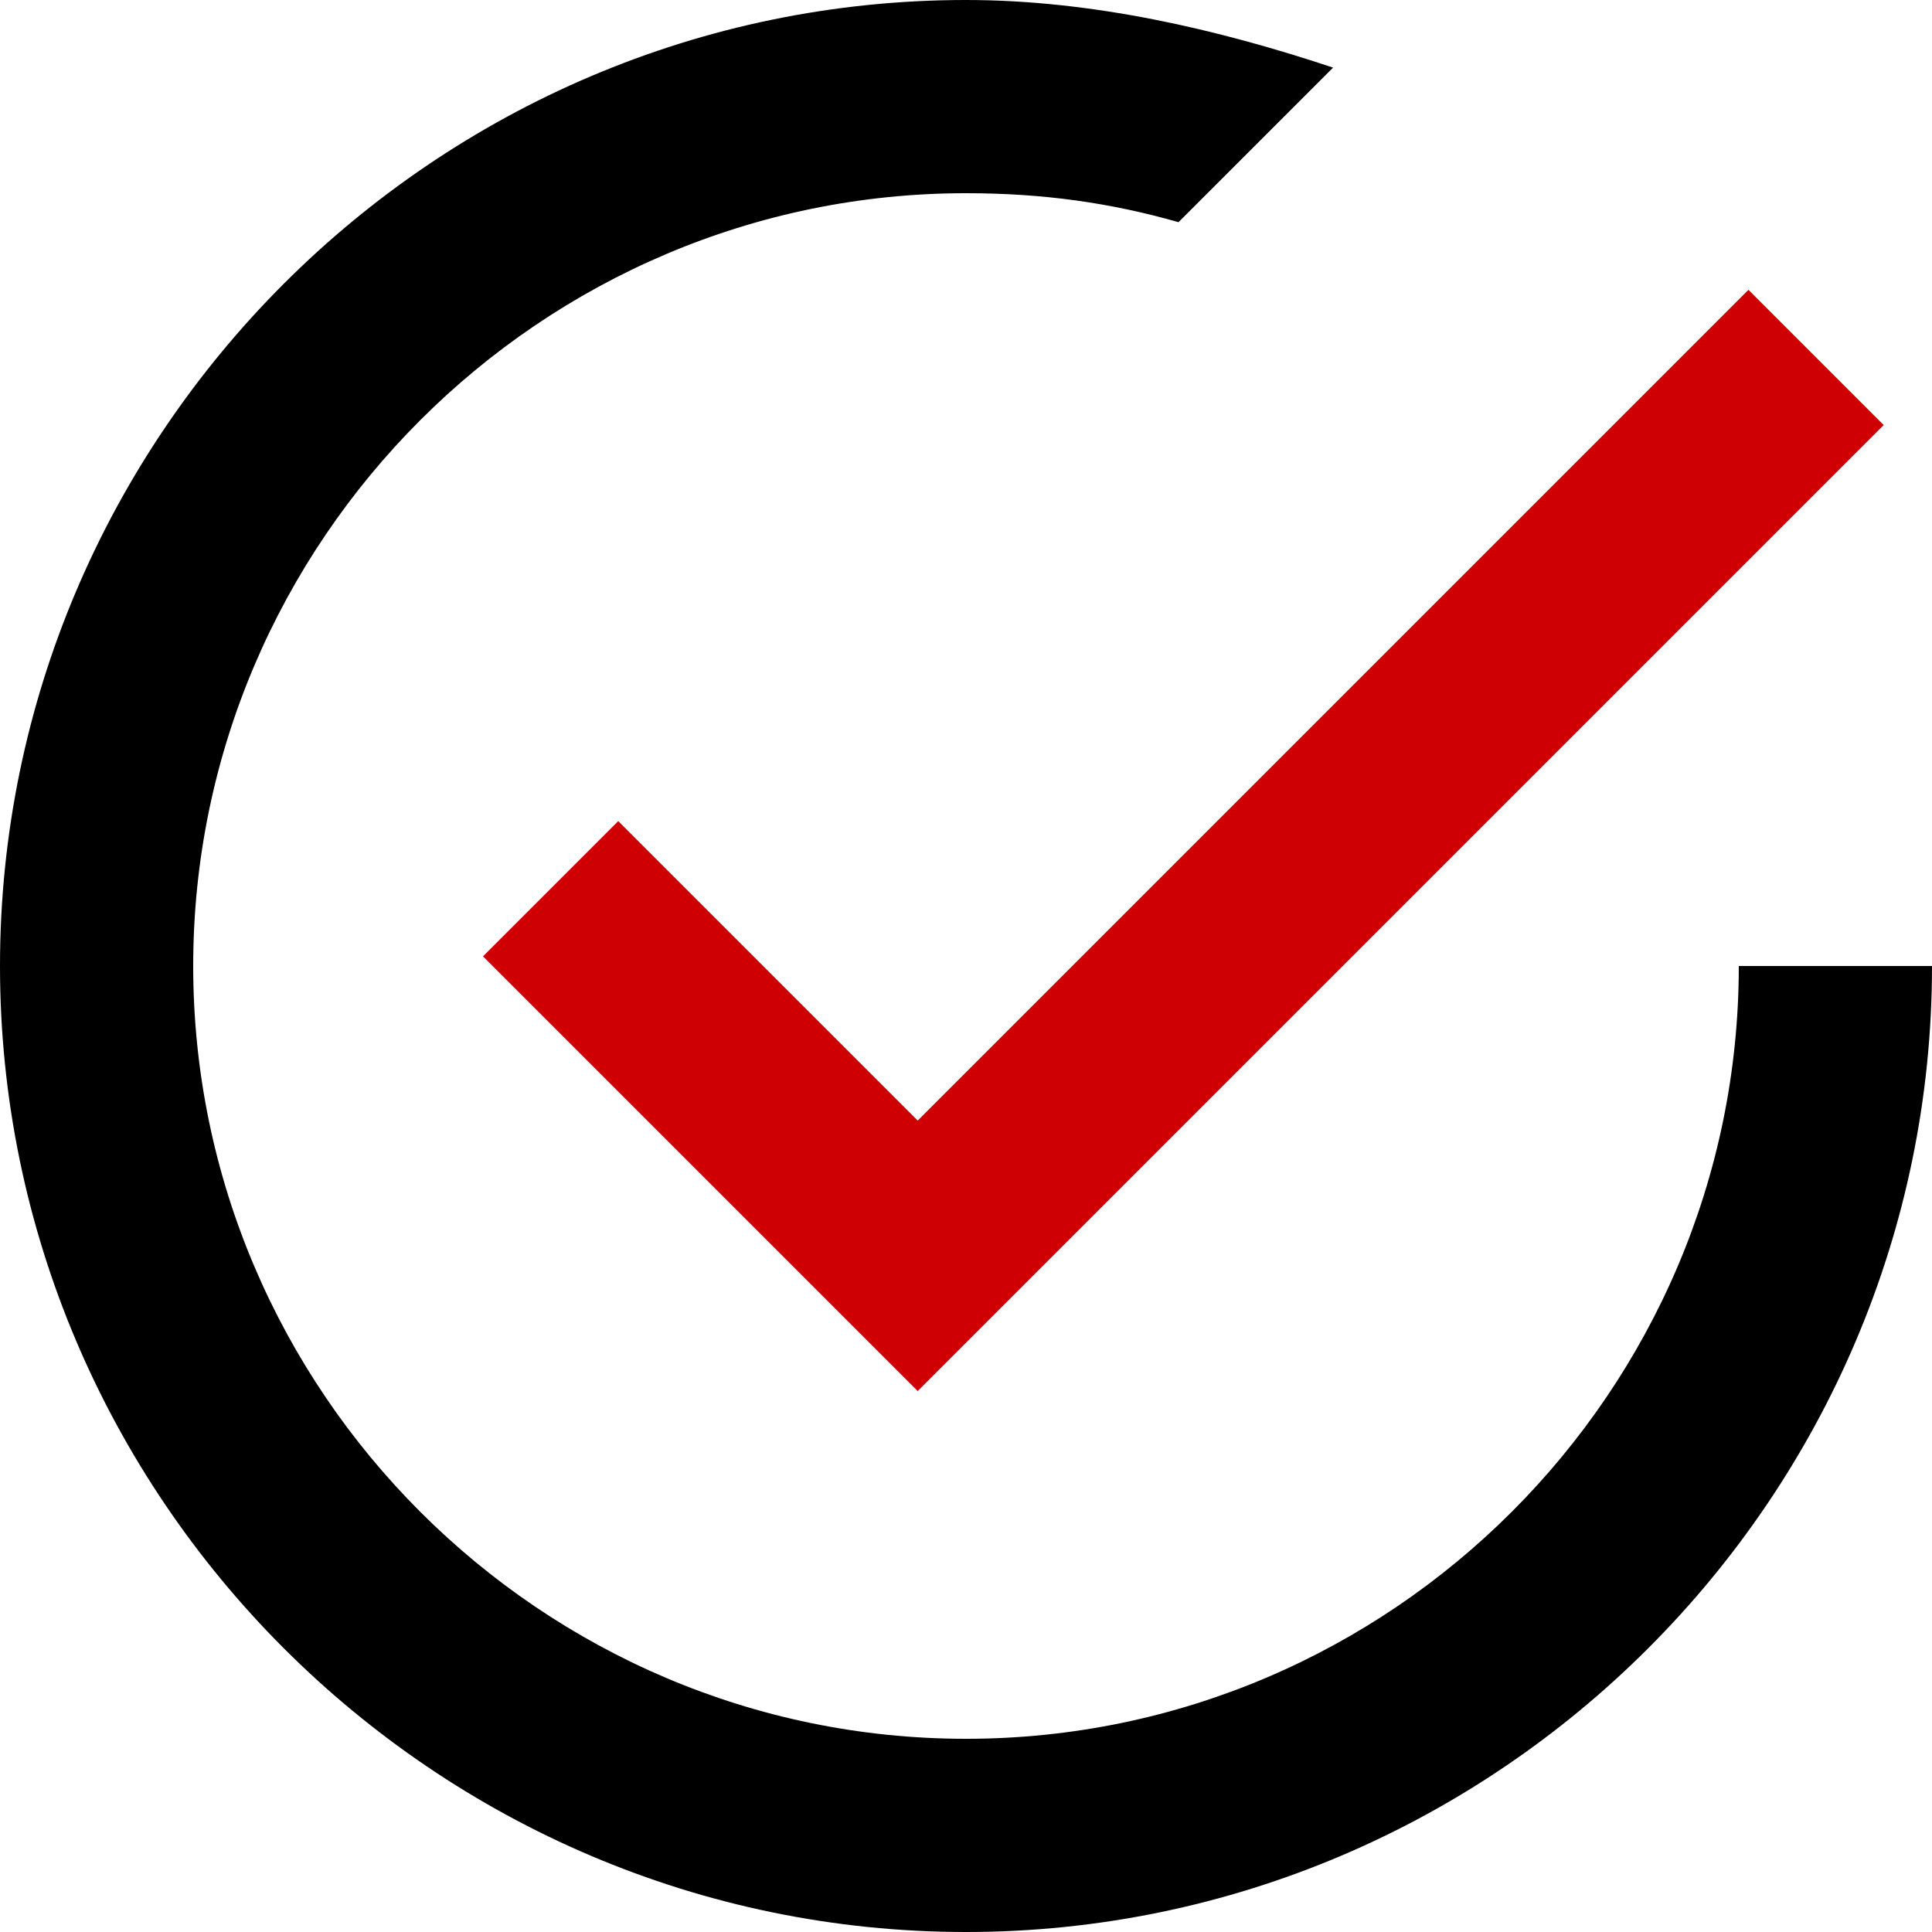
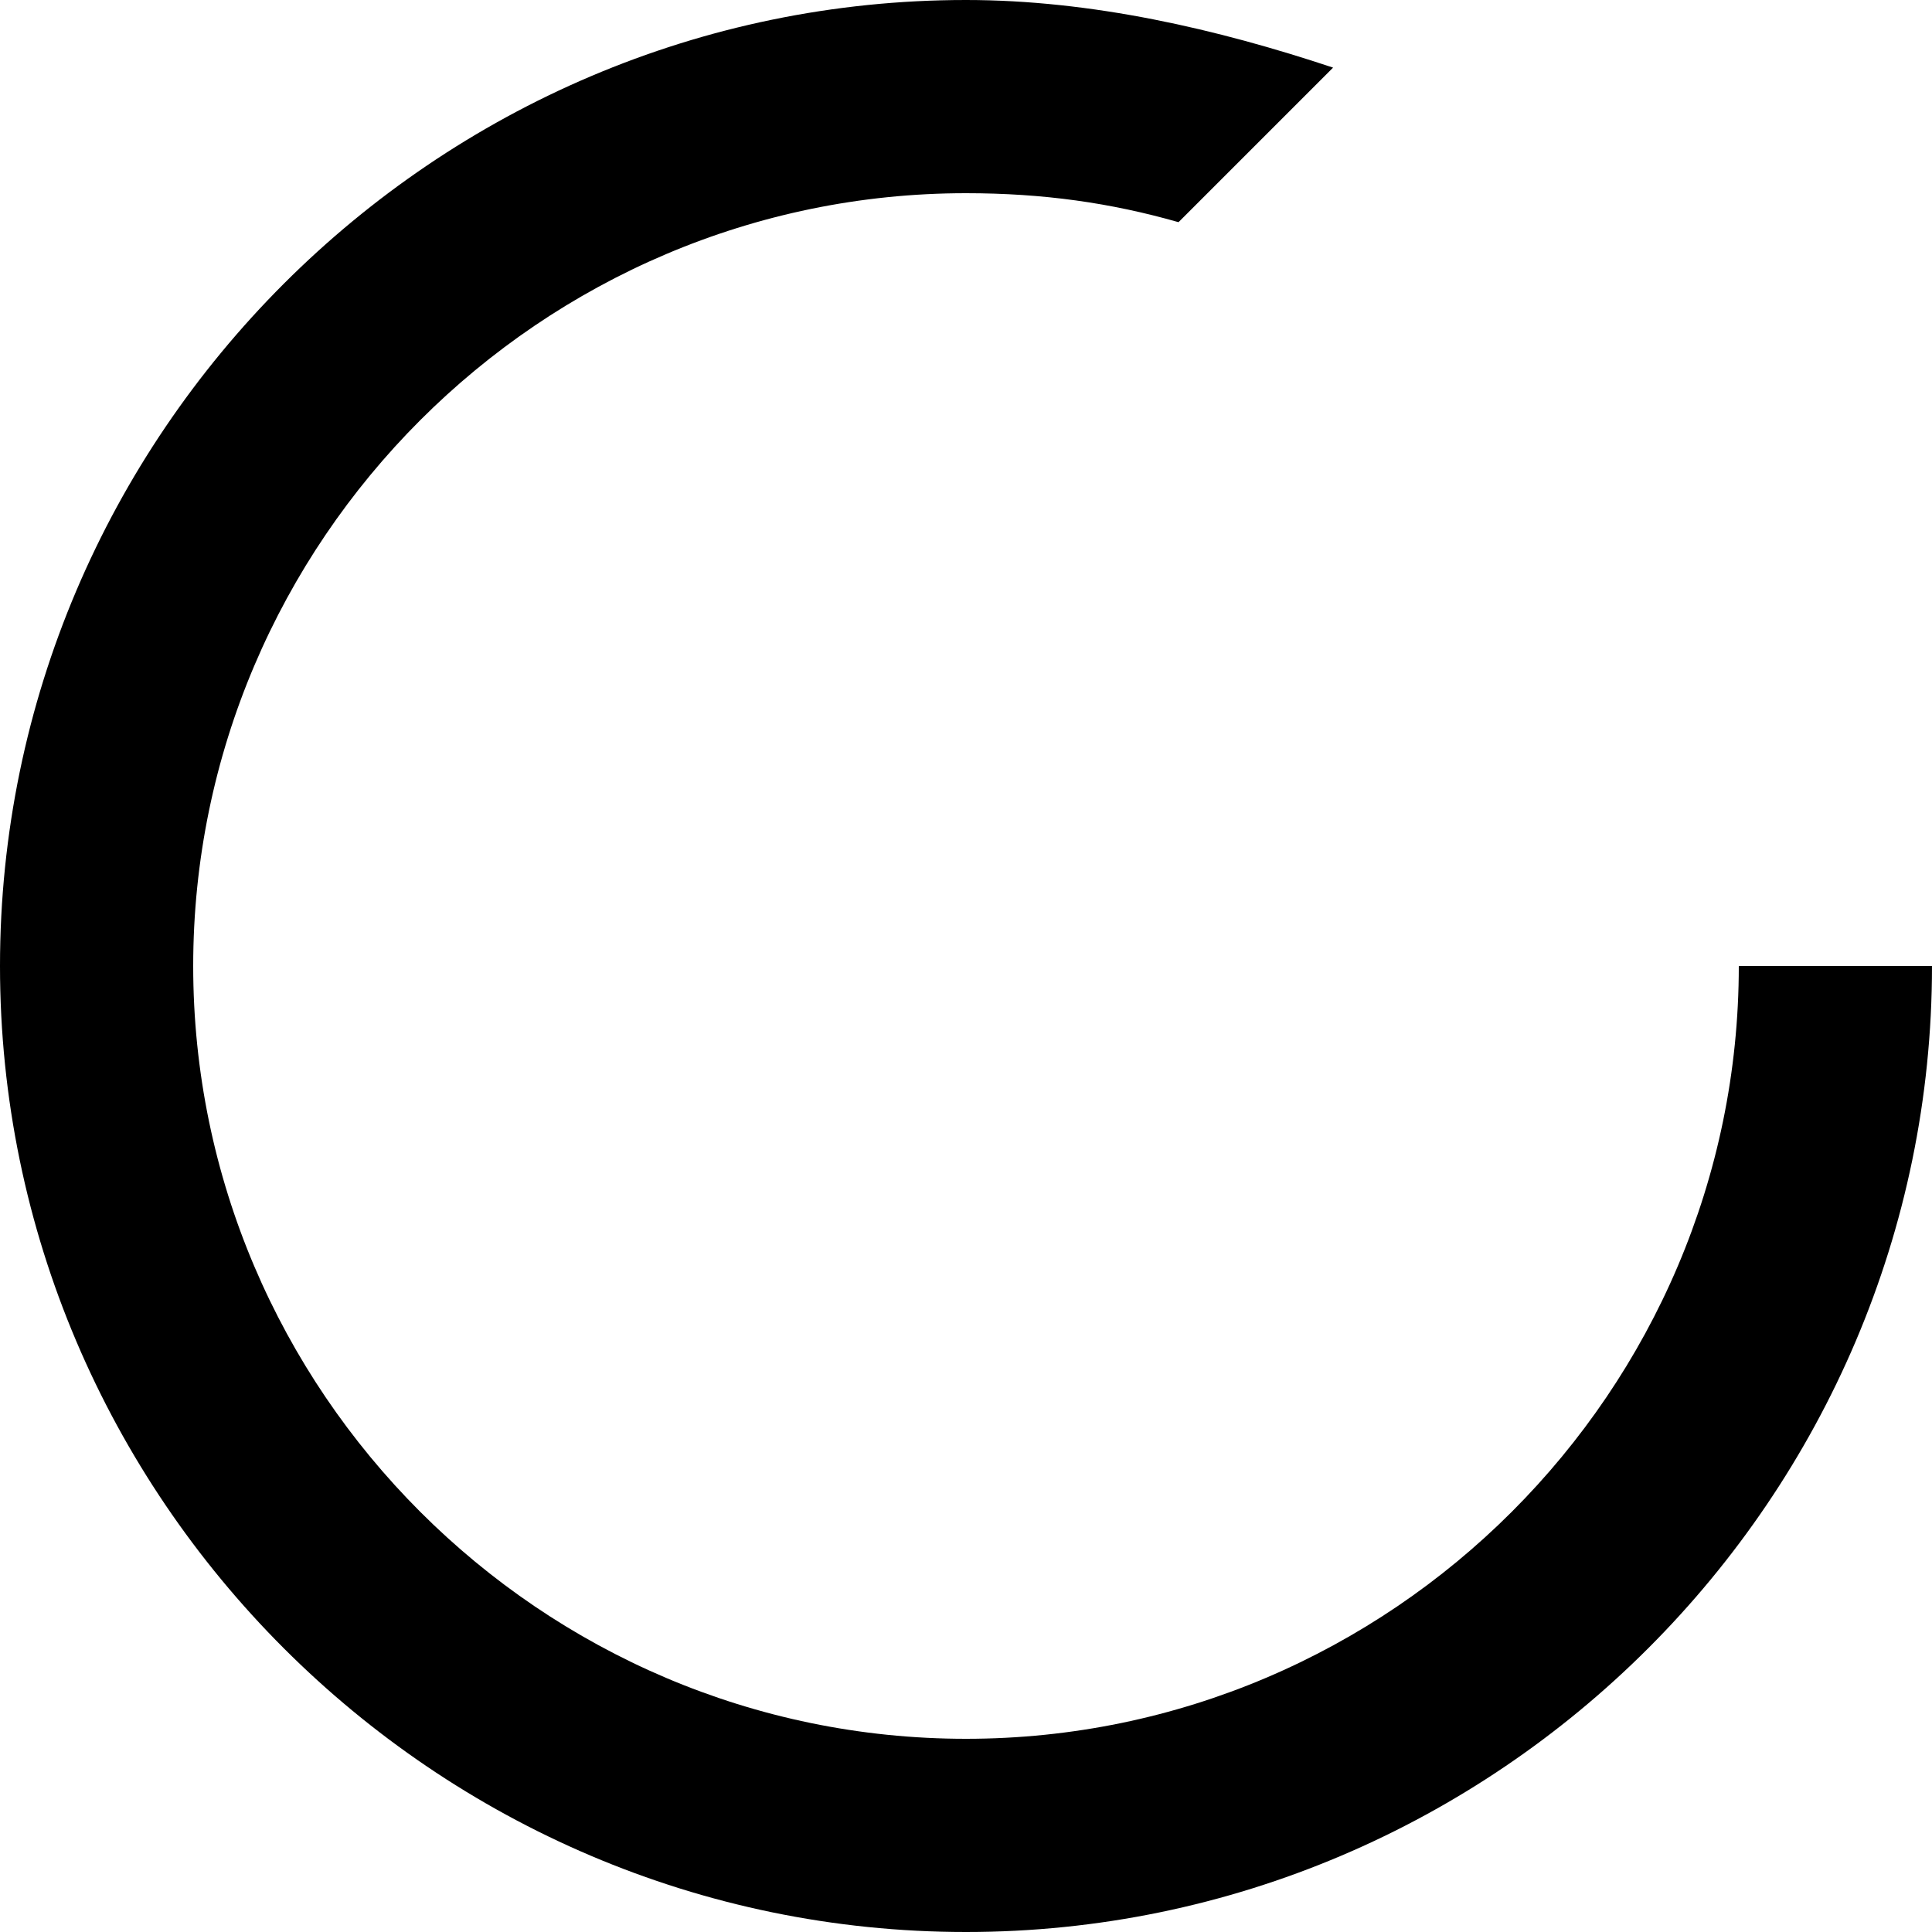
<svg xmlns="http://www.w3.org/2000/svg" width="32" height="32" viewBox="0 0 32 32" fill="none">
  <path fill-rule="evenodd" clip-rule="evenodd" d="M28.8 16C28.8 23.04 23.04 28.8 16 28.8C8.96 28.8 3.2 23.04 3.2 16C3.2 8.96 8.96 3.2 16 3.2C17.28 3.2 18.4 3.36 19.52 3.68L22.08 1.12C20.16 0.48 18.08 0 16 0C7.2 0 0 7.2 0 16C0 24.8 7.2 32 16 32C24.8 32 32 24.8 32 16H28.8Z" fill="black" />
-   <path fill-rule="evenodd" clip-rule="evenodd" d="M10.24 13.6L8 15.84L15.2 23.04L31.2 7.04L28.96 4.8L15.2 18.56L10.24 13.6Z" fill="#CE0004" />
</svg>